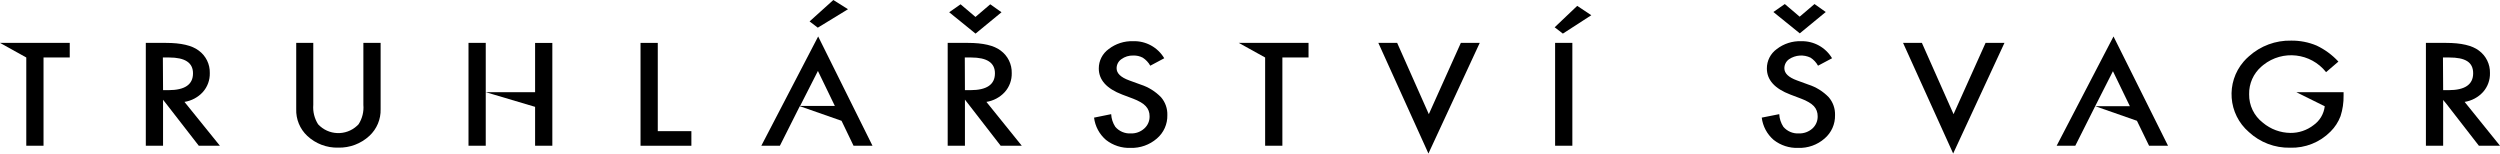
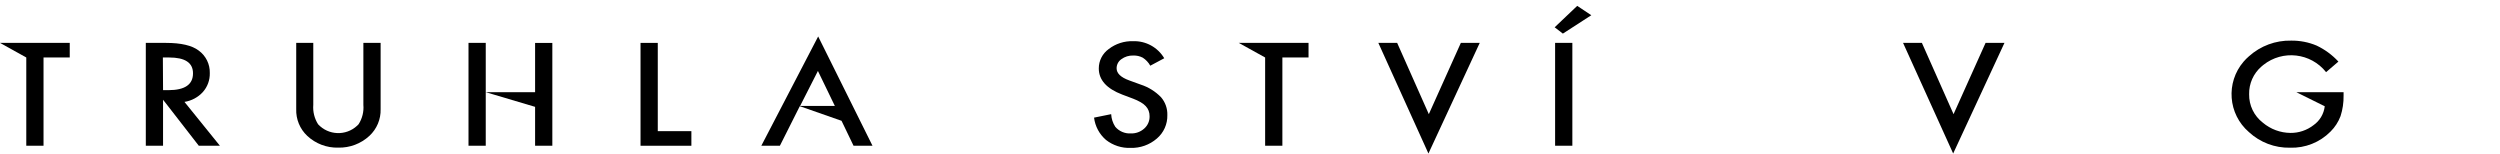
<svg xmlns="http://www.w3.org/2000/svg" version="1.1" id="Vrstva_1" x="0px" y="0px" width="395.729px" height="24.299px" viewBox="97.11 408.405 395.729 24.299" enable-background="new 97.11 408.405 395.729 24.299" xml:space="preserve">
  <polygon points="104,417.505 104,431.476 101.27,431.476 101.27,417.505 97.11,415.195 108.15,415.195 108.15,417.505 " />
  <path d="M126.31,424.535l5.609,6.941h-3.34l-5.17-6.66l-0.49-0.621v7.281h-2.729v-16.281h3.189c2.394,0,4.12,0.403,5.181,1.21  c1.141,0.826,1.799,2.162,1.76,3.57c0.027,1.104-0.366,2.177-1.1,3.001C128.455,423.81,127.428,424.359,126.31,424.535z   M122.92,422.675h0.86c2.594,0,3.887-0.891,3.88-2.67c0-1.667-1.257-2.5-3.77-2.5h-1L122.92,422.675z" />
  <path d="M146.7,415.195v9.81c-0.086,1.078,0.182,2.156,0.76,3.07c1.641,1.77,4.406,1.875,6.176,0.234  c0.081-0.076,0.159-0.154,0.234-0.234c0.587-0.912,0.854-1.992,0.76-3.07v-9.81h2.73v10.48c0.049,1.604-0.601,3.15-1.78,4.24  c-1.336,1.236-3.101,1.902-4.92,1.859c-1.817,0.051-3.582-0.617-4.91-1.859c-1.168-1.094-1.807-2.641-1.75-4.24v-10.48H146.7z" />
  <path d="M174,422.996h7.811v-7.8h2.729v16.281h-2.729v-6.16 M181.81,425.316l-7.811-2.32v8.48h-2.729v-16.281H174v7.8" />
  <polygon points="201.23,415.195 201.23,429.166 206.55,429.166 206.55,431.476 198.5,431.476 198.5,415.195 " />
  <path d="M226.62,414.175l-9,17.301h2.94l3.149-6.262l6.61,2.311l1.9,3.951h3L226.62,414.175z M223.76,425.175l2.82-5.54l2.68,5.54  H223.76z" />
-   <path d="M253.25,424.535l5.601,6.941h-3.341l-5.159-6.66l-0.5-0.641v7.301h-2.73v-16.281h3.2c2.394,0,4.12,0.403,5.18,1.21  c1.137,0.829,1.795,2.163,1.76,3.57c0.027,1.104-0.365,2.177-1.1,3.001C255.394,423.81,254.369,424.359,253.25,424.535z   M255.64,410.345l-4.11,3.38l-4.17-3.38l1.8-1.26l2.36,2l2.34-2L255.64,410.345z M249.85,422.675h0.87  c2.593,0,3.886-0.891,3.88-2.67c0-1.667-1.257-2.5-3.771-2.5h-1L249.85,422.675z" />
  <path d="M281.4,417.625l-2.21,1.18c-0.287-0.515-0.695-0.951-1.19-1.27c-0.465-0.244-0.985-0.361-1.51-0.34  c-0.674-0.023-1.336,0.181-1.88,0.58c-0.473,0.327-0.753,0.865-0.75,1.44c0,0.79,0.649,1.43,2,1.92l1.81,0.659  c1.222,0.393,2.327,1.08,3.221,2c0.677,0.785,1.034,1.795,1,2.83c0.036,1.424-0.574,2.789-1.66,3.711  c-1.151,0.998-2.637,1.527-4.16,1.48c-1.405,0.055-2.784-0.393-3.89-1.26c-1.049-0.9-1.723-2.16-1.891-3.531l2.71-0.549  c0.034,0.711,0.259,1.402,0.65,2c0.609,0.715,1.521,1.104,2.46,1.049c0.779,0.029,1.54-0.246,2.12-0.77  c0.56-0.492,0.871-1.205,0.85-1.949c0.004-0.297-0.047-0.592-0.149-0.871c-0.104-0.271-0.26-0.52-0.46-0.73  c-0.233-0.246-0.504-0.455-0.801-0.619c-0.374-0.215-0.766-0.398-1.17-0.551l-1.75-0.66c-2.473-0.939-3.71-2.316-3.71-4.129  c-0.007-1.215,0.574-2.359,1.561-3.07c1.107-0.857,2.48-1.299,3.88-1.25C278.49,414.86,280.376,415.895,281.4,417.625z" />
  <polygon points="300.099,417.505 300.099,431.476 297.37,431.476 297.37,417.505 293.2,415.195 304.24,415.195 304.24,417.505 " />
  <polygon points="318.269,415.195 323.28,426.476 328.349,415.195 331.34,415.195 323.219,432.705 315.29,415.195 " />
  <path d="M349,410.815l-4.5,2.91l-1.3-1l3.569-3.39L349,410.815z M346,415.195v16.281h-2.73v-16.281H346z" />
-   <path d="M387.11,417.625l-2.221,1.18c-0.283-0.514-0.688-0.95-1.18-1.27c-1.096-0.529-2.39-0.438-3.4,0.24  c-0.472,0.327-0.753,0.865-0.75,1.44c0,0.79,0.65,1.43,2,1.92l1.801,0.659c1.222,0.391,2.328,1.078,3.22,2  c0.677,0.785,1.034,1.795,1,2.83c0.036,1.424-0.574,2.789-1.66,3.711c-1.148,1.004-2.636,1.533-4.16,1.48  c-1.405,0.055-2.784-0.393-3.89-1.26c-1.048-0.9-1.723-2.16-1.891-3.531l2.771-0.549c0.034,0.711,0.259,1.402,0.65,2  c0.611,0.719,1.526,1.107,2.47,1.049c0.779,0.023,1.537-0.252,2.12-0.77c0.553-0.494,0.86-1.209,0.84-1.949  c0.004-0.297-0.047-0.592-0.15-0.871c-0.1-0.271-0.253-0.52-0.45-0.73c-0.238-0.244-0.512-0.453-0.81-0.619  c-0.373-0.219-0.765-0.402-1.17-0.551l-1.74-0.66c-2.479-0.939-3.72-2.316-3.72-4.129c-0.007-1.215,0.574-2.359,1.56-3.07  c1.108-0.857,2.48-1.299,3.88-1.25C384.224,414.879,386.09,415.911,387.11,417.625z M386.11,410.305l-4.11,3.38l-4.18-3.38  l1.81-1.26l2.351,2l2.35-2L386.11,410.305z" />
  <polygon points="401.33,415.195 406.34,426.476 411.41,415.195 414.4,415.195 406.28,432.705 398.349,415.195 " />
-   <path d="M435.37,427.525l-6.61-2.311l-3.149,6.262h-2.95l9-17.301l8.63,17.301h-3L435.37,427.525z M434.25,425.214l-2.68-5.539  l-2.811,5.539H434.25z" />
  <path d="M460.599,422.996h7.48v0.539c0.02,1.104-0.143,2.201-0.48,3.25c-0.347,0.922-0.889,1.758-1.59,2.451  c-1.688,1.705-4.012,2.629-6.41,2.549c-2.404,0.049-4.733-0.836-6.5-2.469c-3.313-2.848-3.691-7.842-0.845-11.155  c0.26-0.303,0.542-0.585,0.845-0.846c1.835-1.652,4.232-2.54,6.7-2.48c1.373-0.016,2.734,0.25,4,0.78  c1.306,0.617,2.48,1.479,3.46,2.54l-1.95,1.67c-2.429-3.058-6.876-3.567-9.933-1.138c-0.105,0.083-0.207,0.169-0.307,0.258  c-1.267,1.098-1.978,2.705-1.94,4.38c-0.03,1.754,0.771,3.418,2.16,4.49c1.23,1.041,2.788,1.619,4.4,1.629  c1.309,0.01,2.583-0.42,3.619-1.219c0.999-0.697,1.651-1.791,1.79-3L460.599,422.996z" />
-   <path d="M487.24,424.535l5.6,6.941h-3.34l-5.17-6.66l-0.49-0.59v7.25h-2.729v-16.281h3.199c2.387,0,4.113,0.403,5.181,1.21  c1.137,0.829,1.794,2.163,1.76,3.57c0.027,1.104-0.366,2.177-1.1,3.001C489.385,423.81,488.358,424.359,487.24,424.535z   M483.84,422.675h0.87c2.58,0,3.88-0.891,3.88-2.67c0-1.78-1.26-2.5-3.78-2.5h-1L483.84,422.675z" />
-   <polygon points="231.34,409.865 229.02,408.405 225.26,411.795 226.56,412.785 " />
</svg>